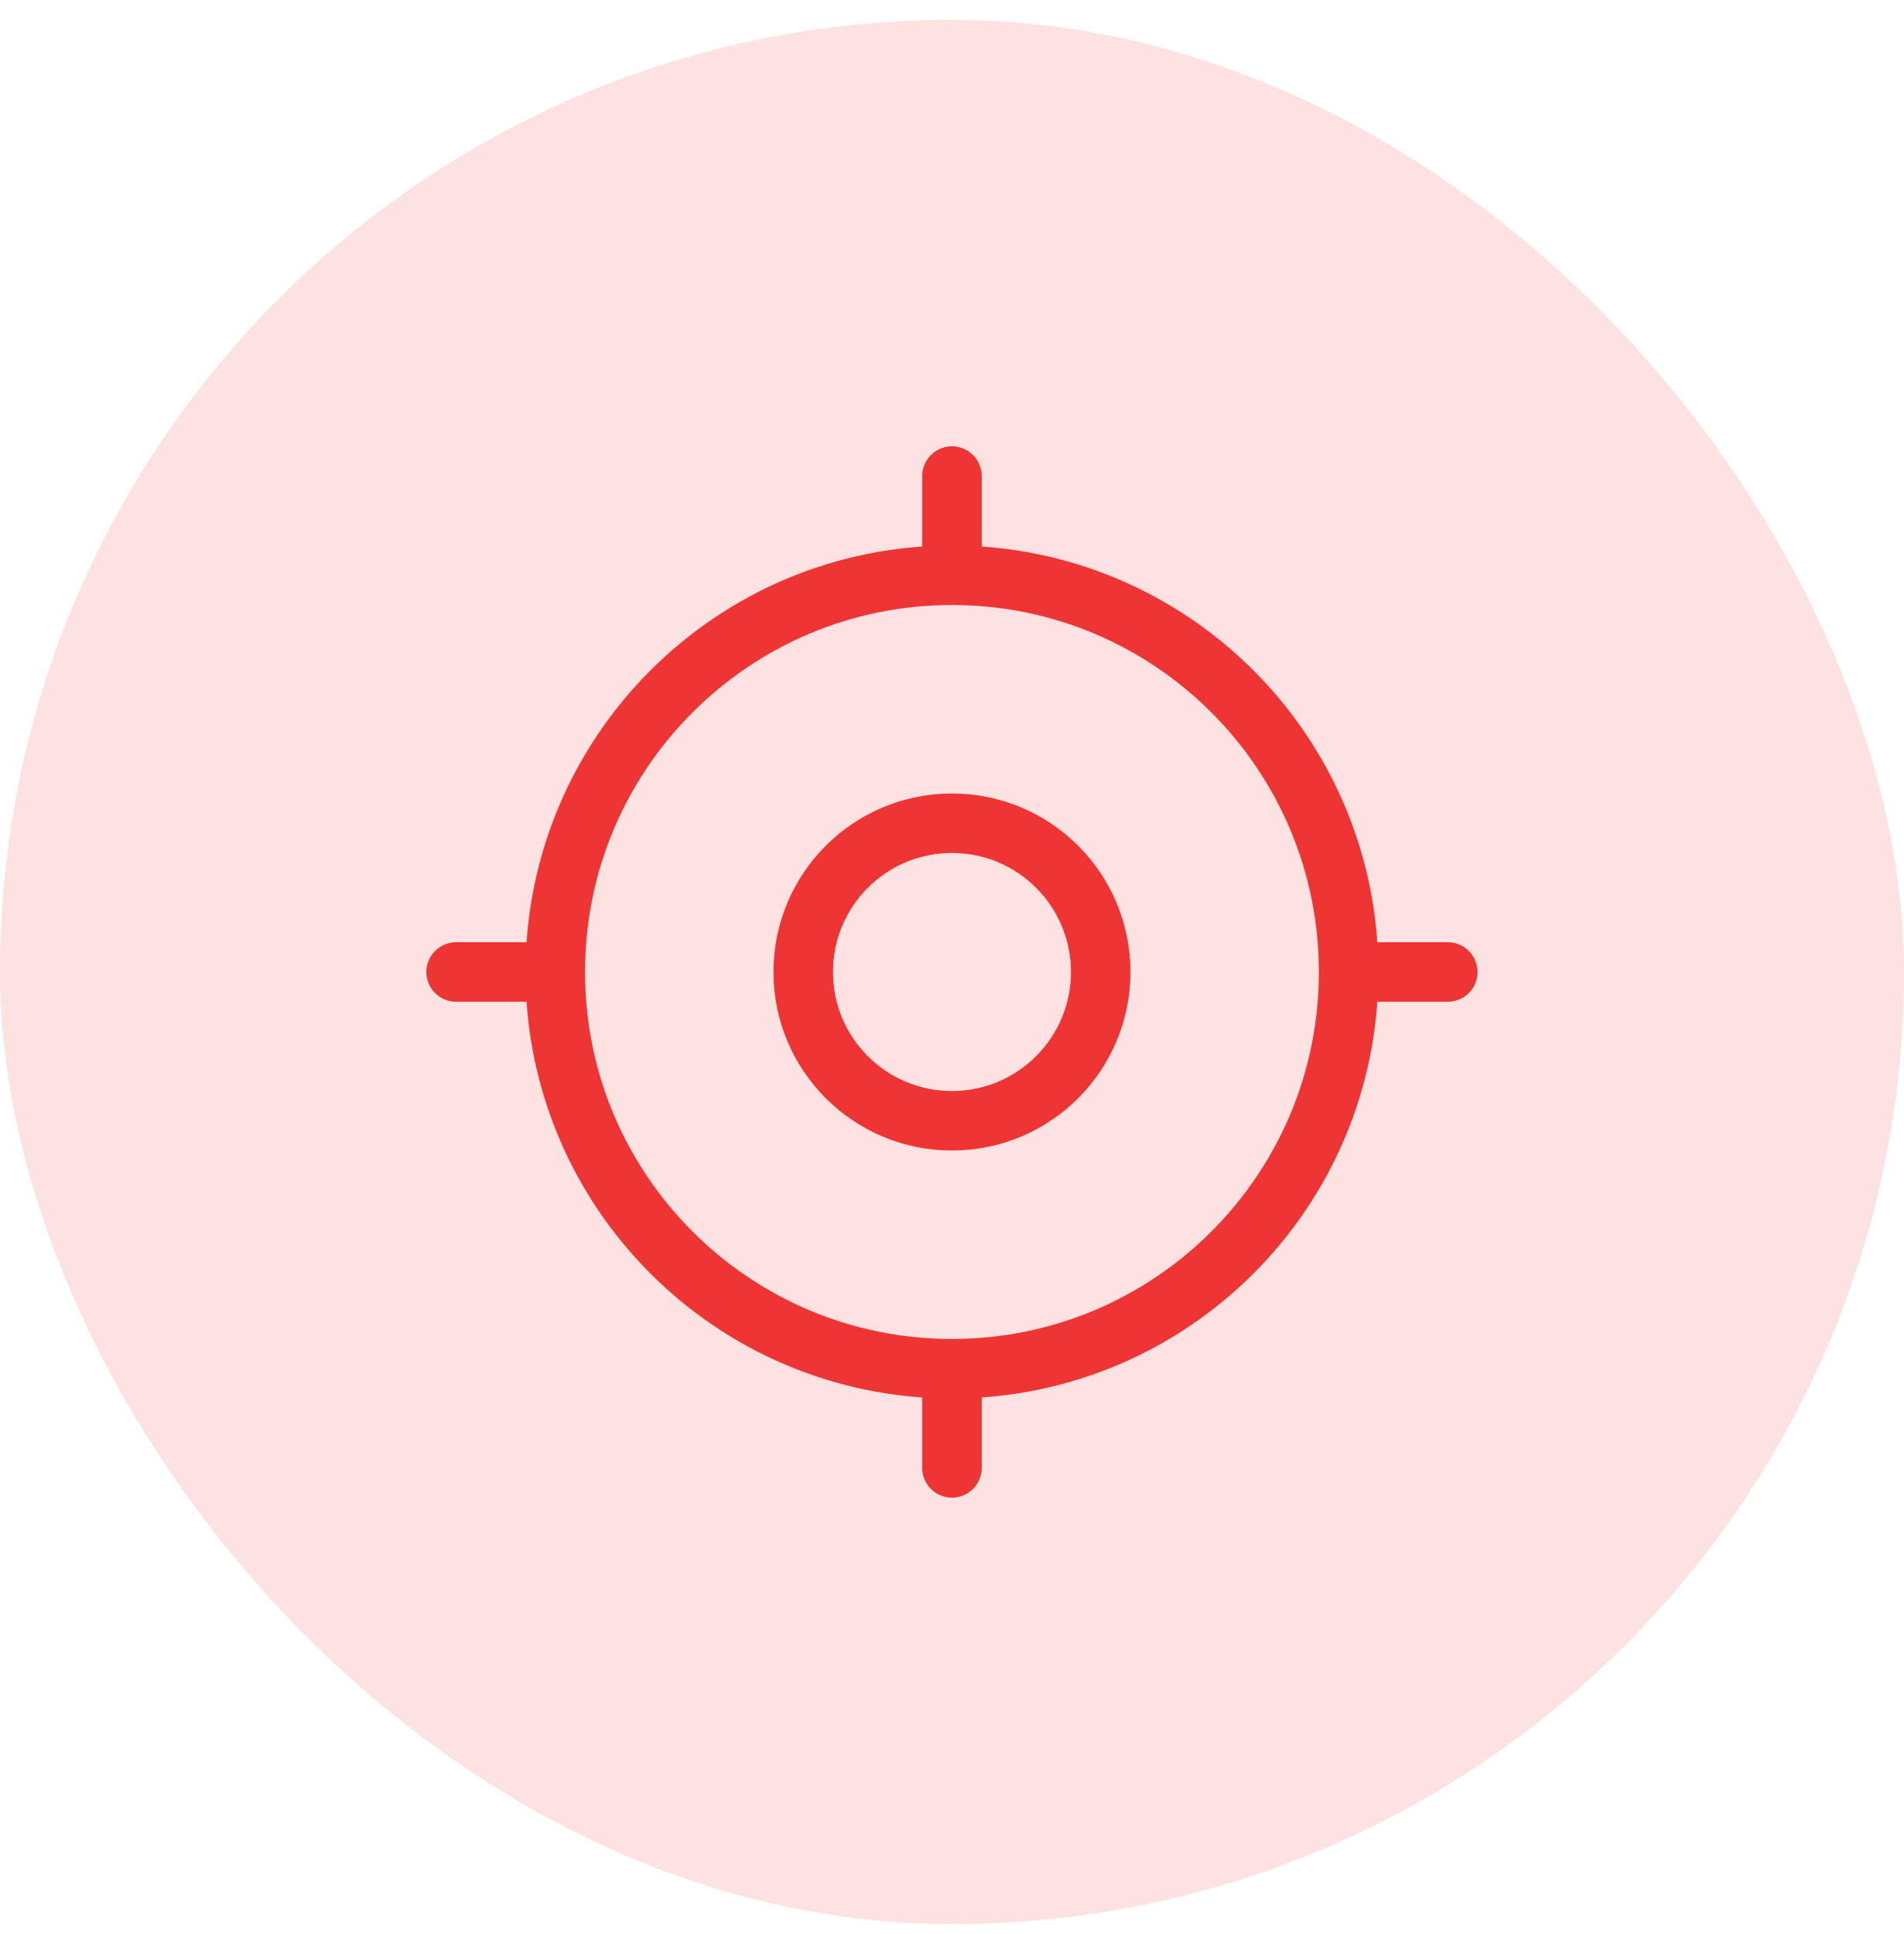
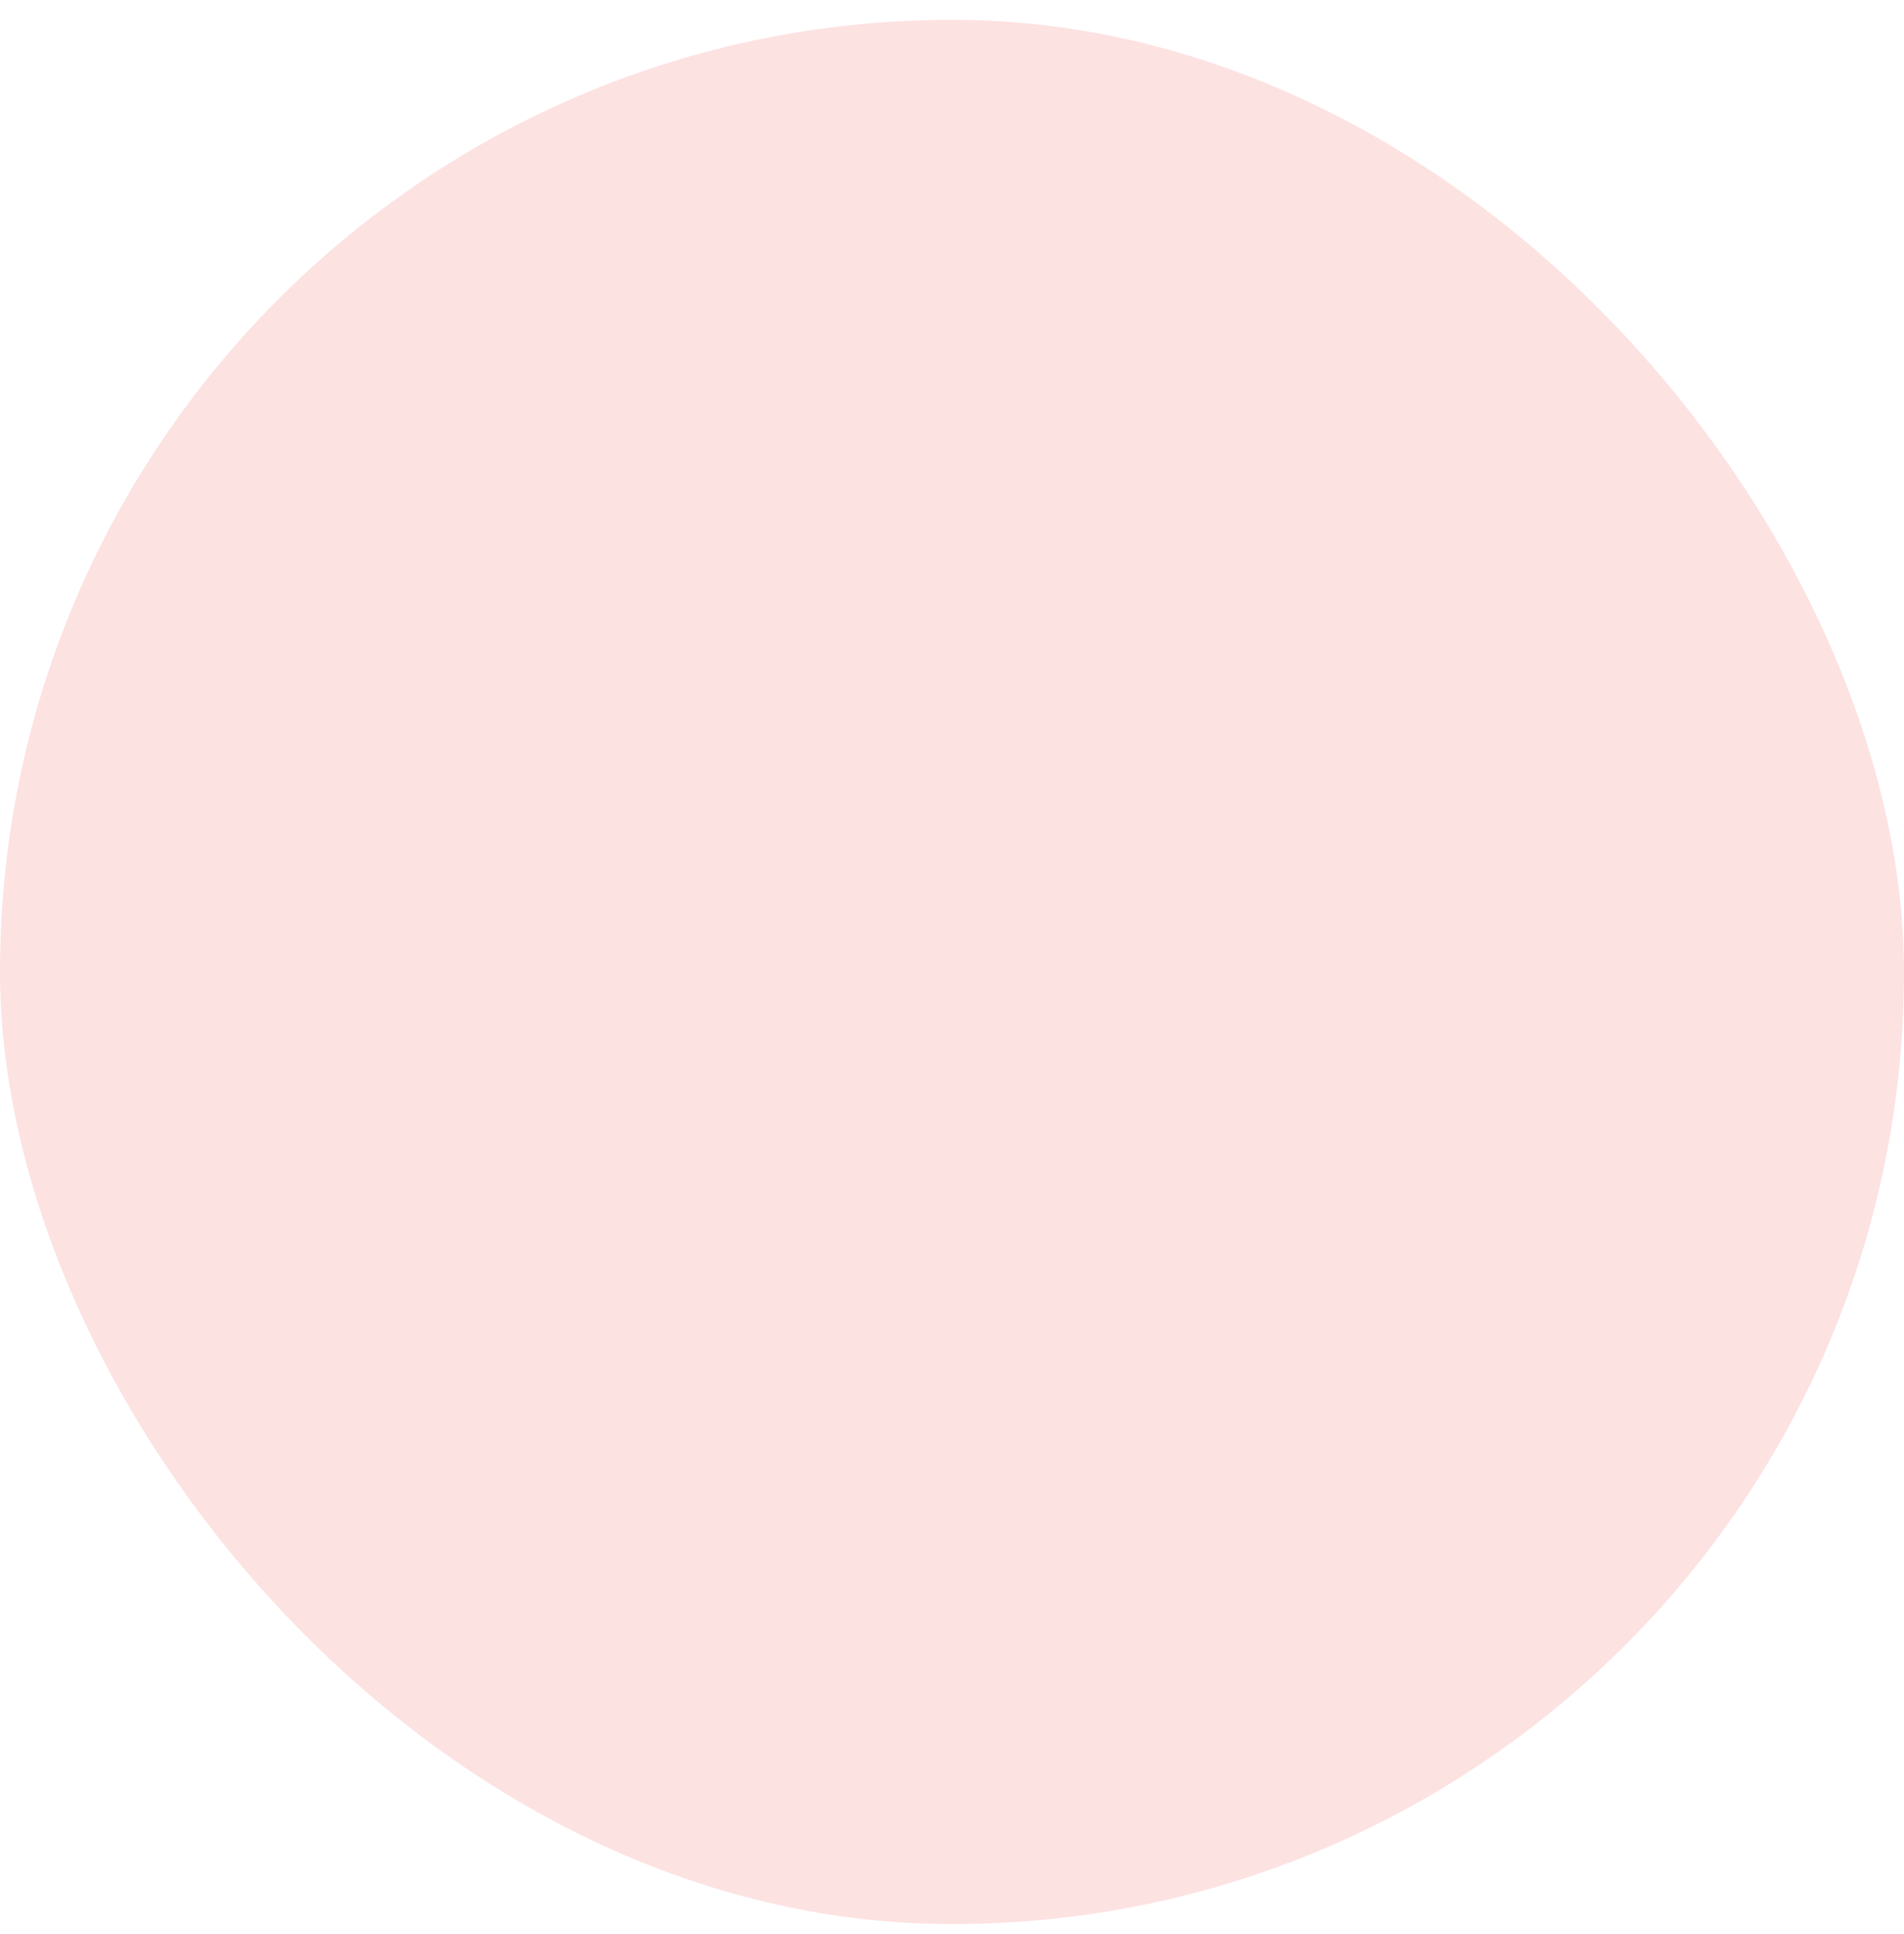
<svg xmlns="http://www.w3.org/2000/svg" width="64" height="65" viewBox="0 0 64 65" fill="none">
  <rect y="0.666" width="64" height="64" rx="32" fill="#FDE2E2" />
-   <path d="M45.332 32.667C45.332 40.031 39.362 46 31.999 46M45.332 32.667C45.332 25.303 39.362 19.333 31.999 19.333M45.332 32.667H48.665M31.999 46C24.635 46 18.665 40.031 18.665 32.667M31.999 46V49.333M18.665 32.667C18.665 25.303 24.635 19.333 31.999 19.333M18.665 32.667H15.332M31.999 19.333V16M36.999 32.667C36.999 35.428 34.76 37.667 31.999 37.667C29.237 37.667 26.999 35.428 26.999 32.667C26.999 29.905 29.237 27.667 31.999 27.667C34.76 27.667 36.999 29.905 36.999 32.667Z" stroke="#EF3434" stroke-width="2" stroke-linecap="round" stroke-linejoin="round" />
</svg>